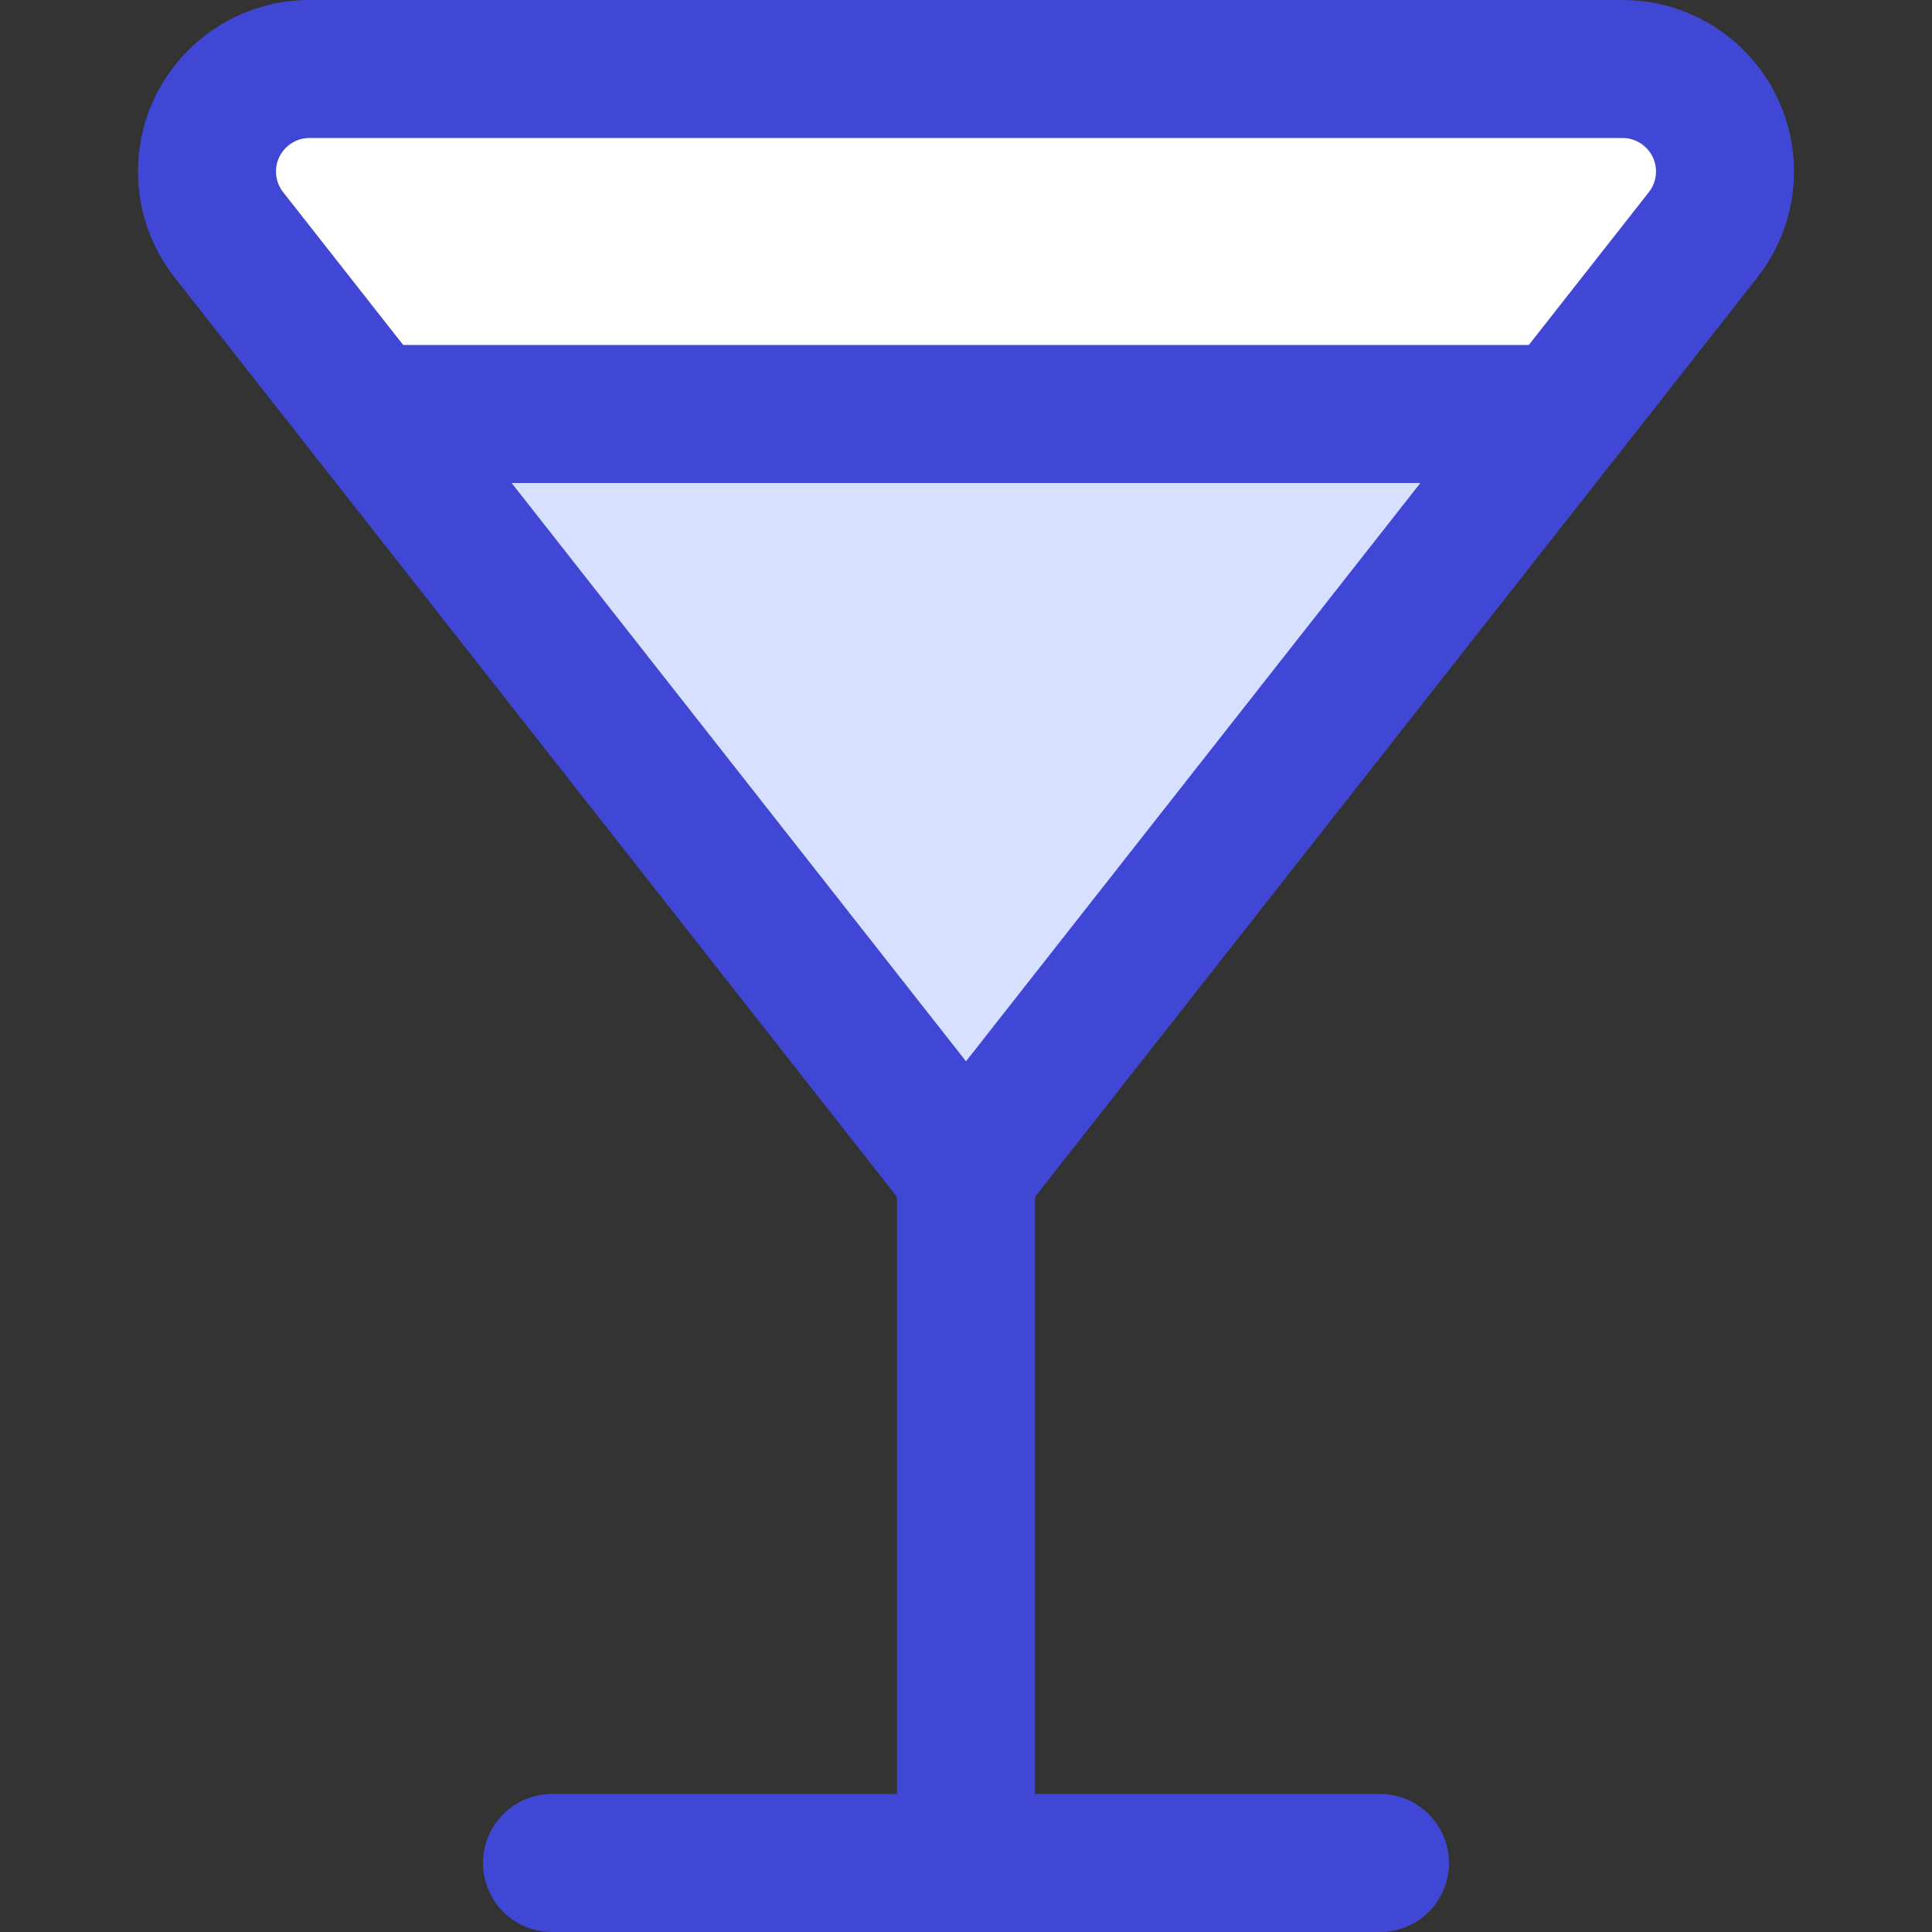
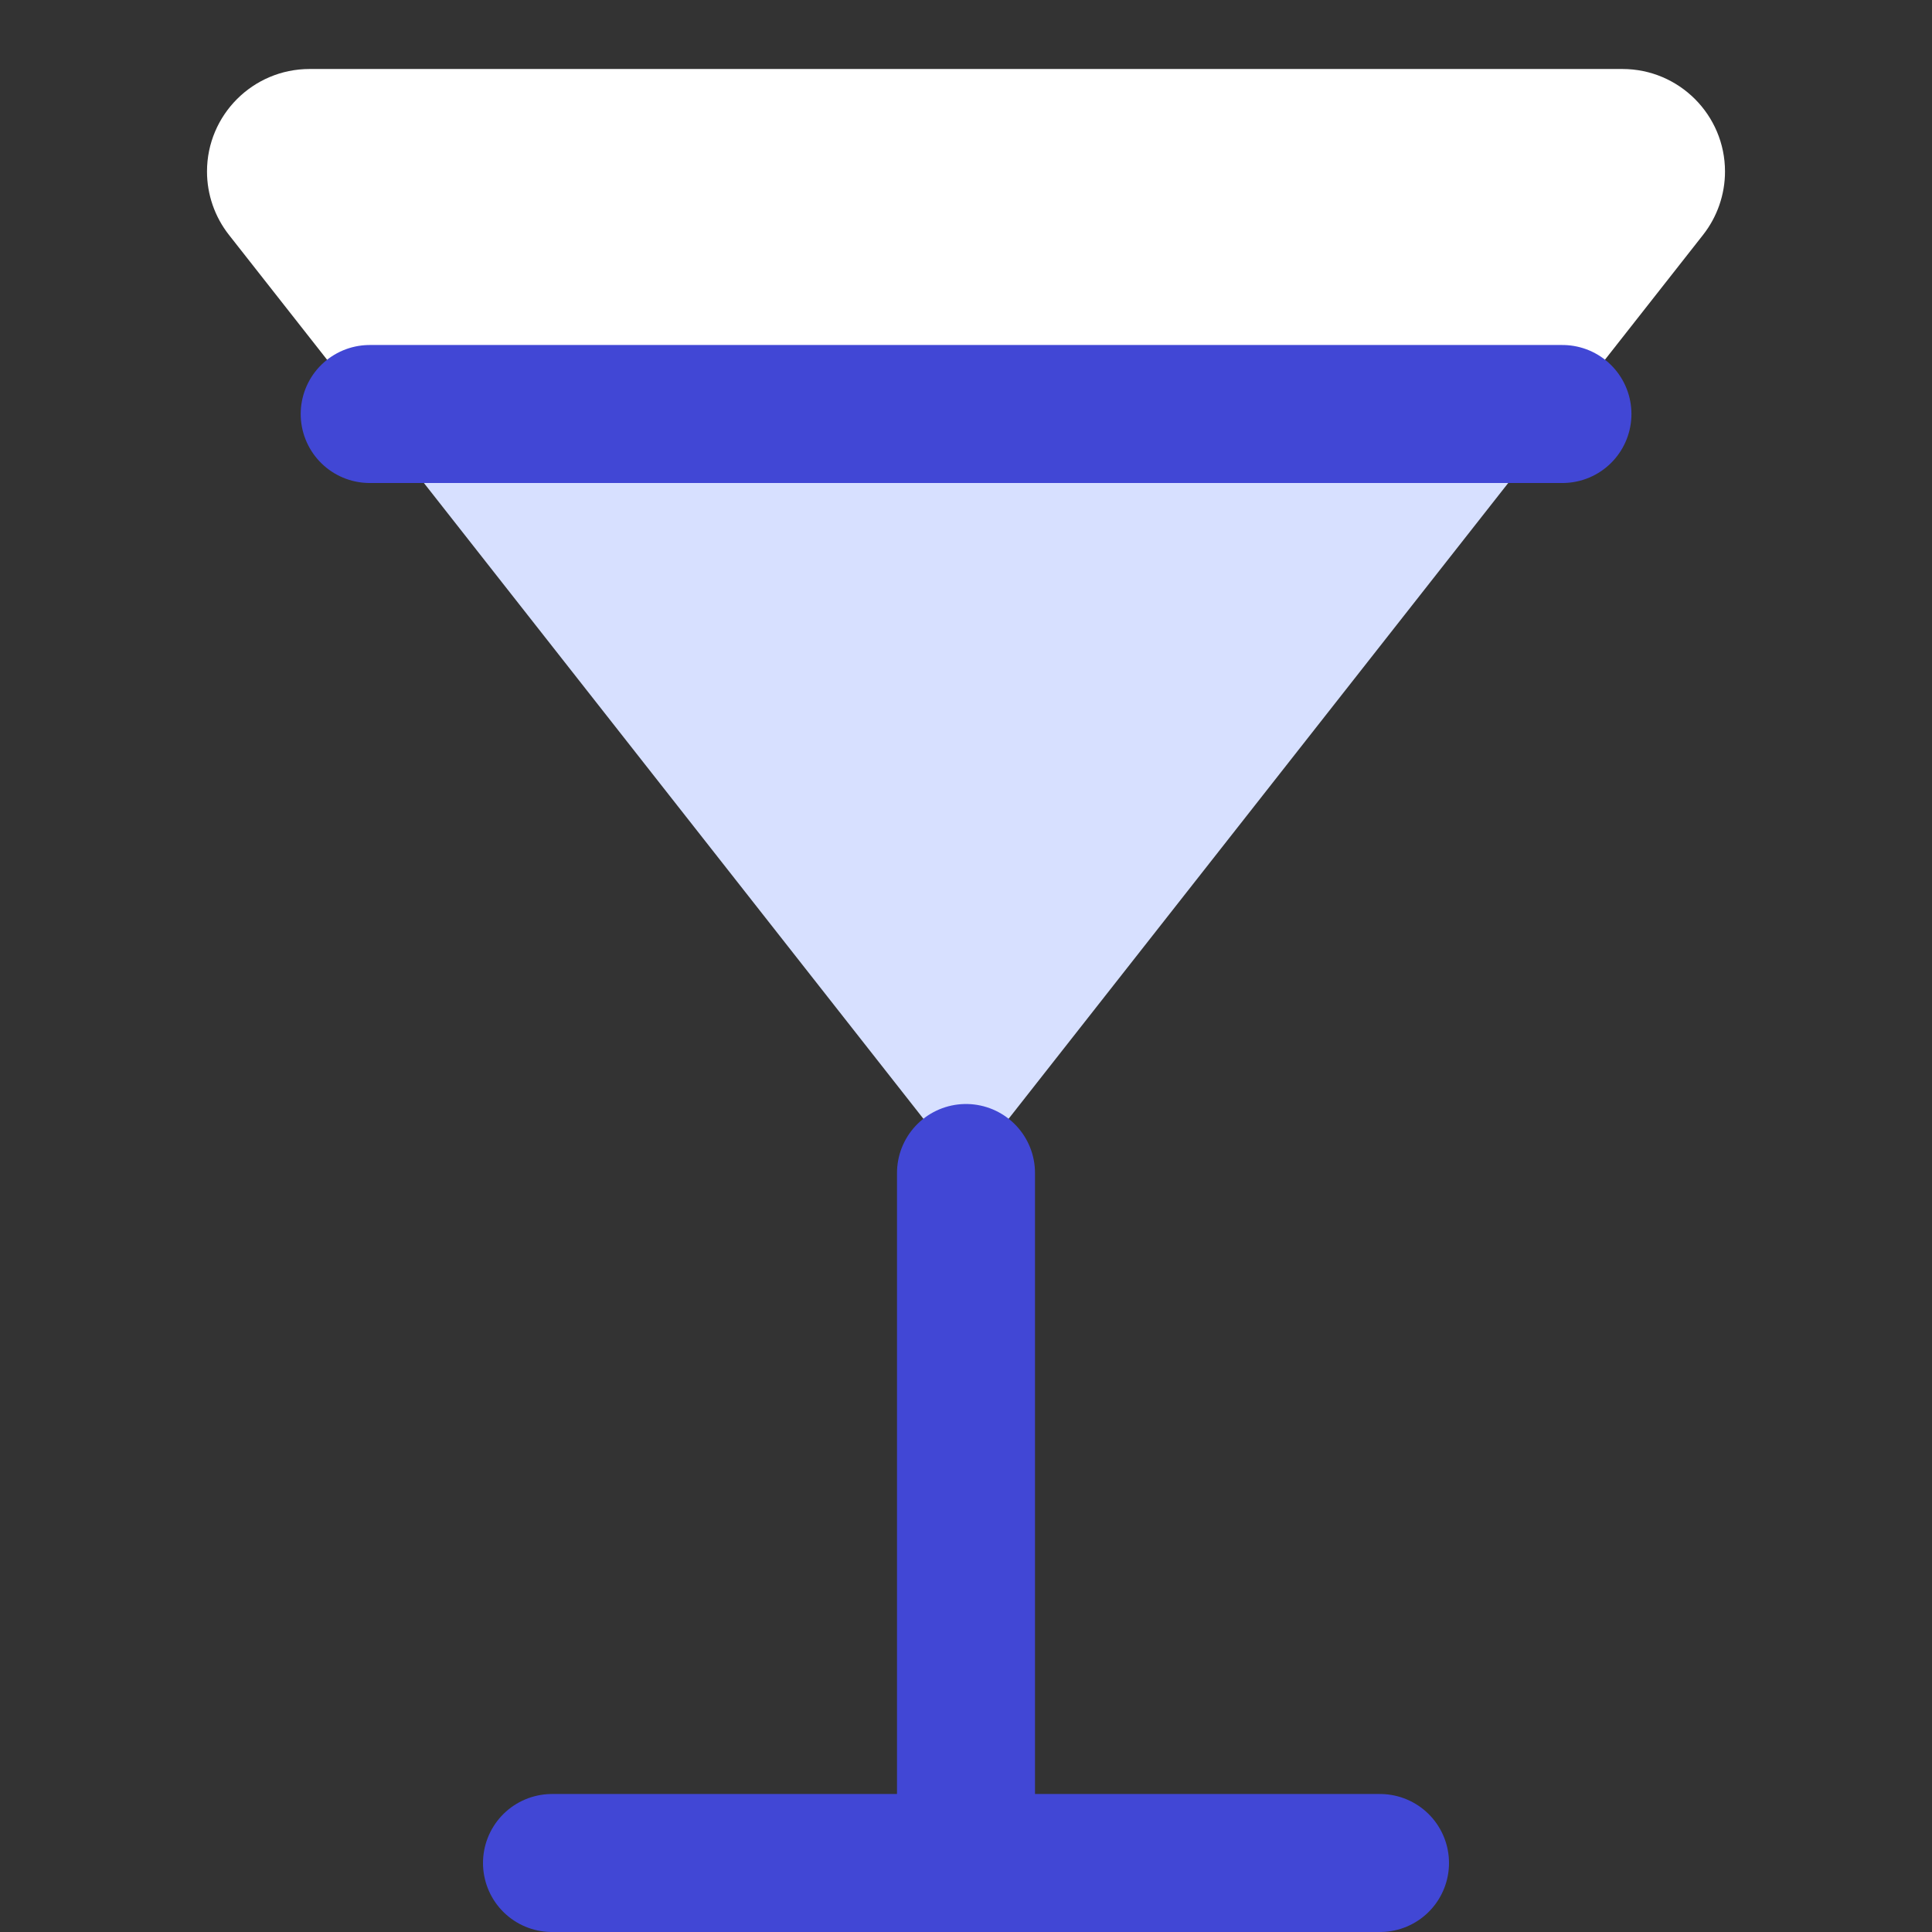
<svg xmlns="http://www.w3.org/2000/svg" fill="none" viewBox="0 0 14 14" id="Cocktail--Streamline-Core">
  <rect x="0" y="0" width="14" height="14" fill="#333333" stroke="none" />
  <desc>Cocktail Streamline Icon: https://streamlinehq.com</desc>
  <g id="cocktail--cook-alcohol-food-cocktail-drink-cooking-nutrition-alcoholic-beverage-glass">
    <path id="Vector" fill="#ffffff" d="M2.243 0.5H11.757c0.41 0 0.743 0.333 0.743 0.743 0 0.166 -0.056 0.328 -0.159 0.459L11.321 3H2.679l-1.02 -1.298C1.556 1.571 1.5 1.409 1.5 1.243 1.5 0.833 1.833 0.5 2.243 0.5Z" stroke-width="1" />
    <path id="Vector_2" fill="#d7e0ff" d="M7 8.5 2.679 3h8.643L7 8.5Z" stroke-width="1" />
-     <path id="Vector_3" stroke="#4147d5" stroke-linecap="round" stroke-linejoin="round" d="M7 8.5 1.659 1.702C1.556 1.571 1.5 1.409 1.5 1.243 1.5 0.833 1.833 0.5 2.243 0.5H11.757c0.41 0 0.743 0.333 0.743 0.743 0 0.166 -0.056 0.328 -0.159 0.459L7 8.5Z" stroke-width="1" />
    <path id="Vector_4" stroke="#4147d5" stroke-linecap="round" stroke-linejoin="round" d="M2.679 3h8.643" stroke-width="1" />
    <path id="Vector_5" stroke="#4147d5" stroke-linecap="round" stroke-linejoin="round" d="m7 8.5 0 5" stroke-width="1" />
    <path id="Vector_6" stroke="#4147d5" stroke-linecap="round" stroke-linejoin="round" d="M4 13.5h6" stroke-width="1" />
  </g>
</svg>